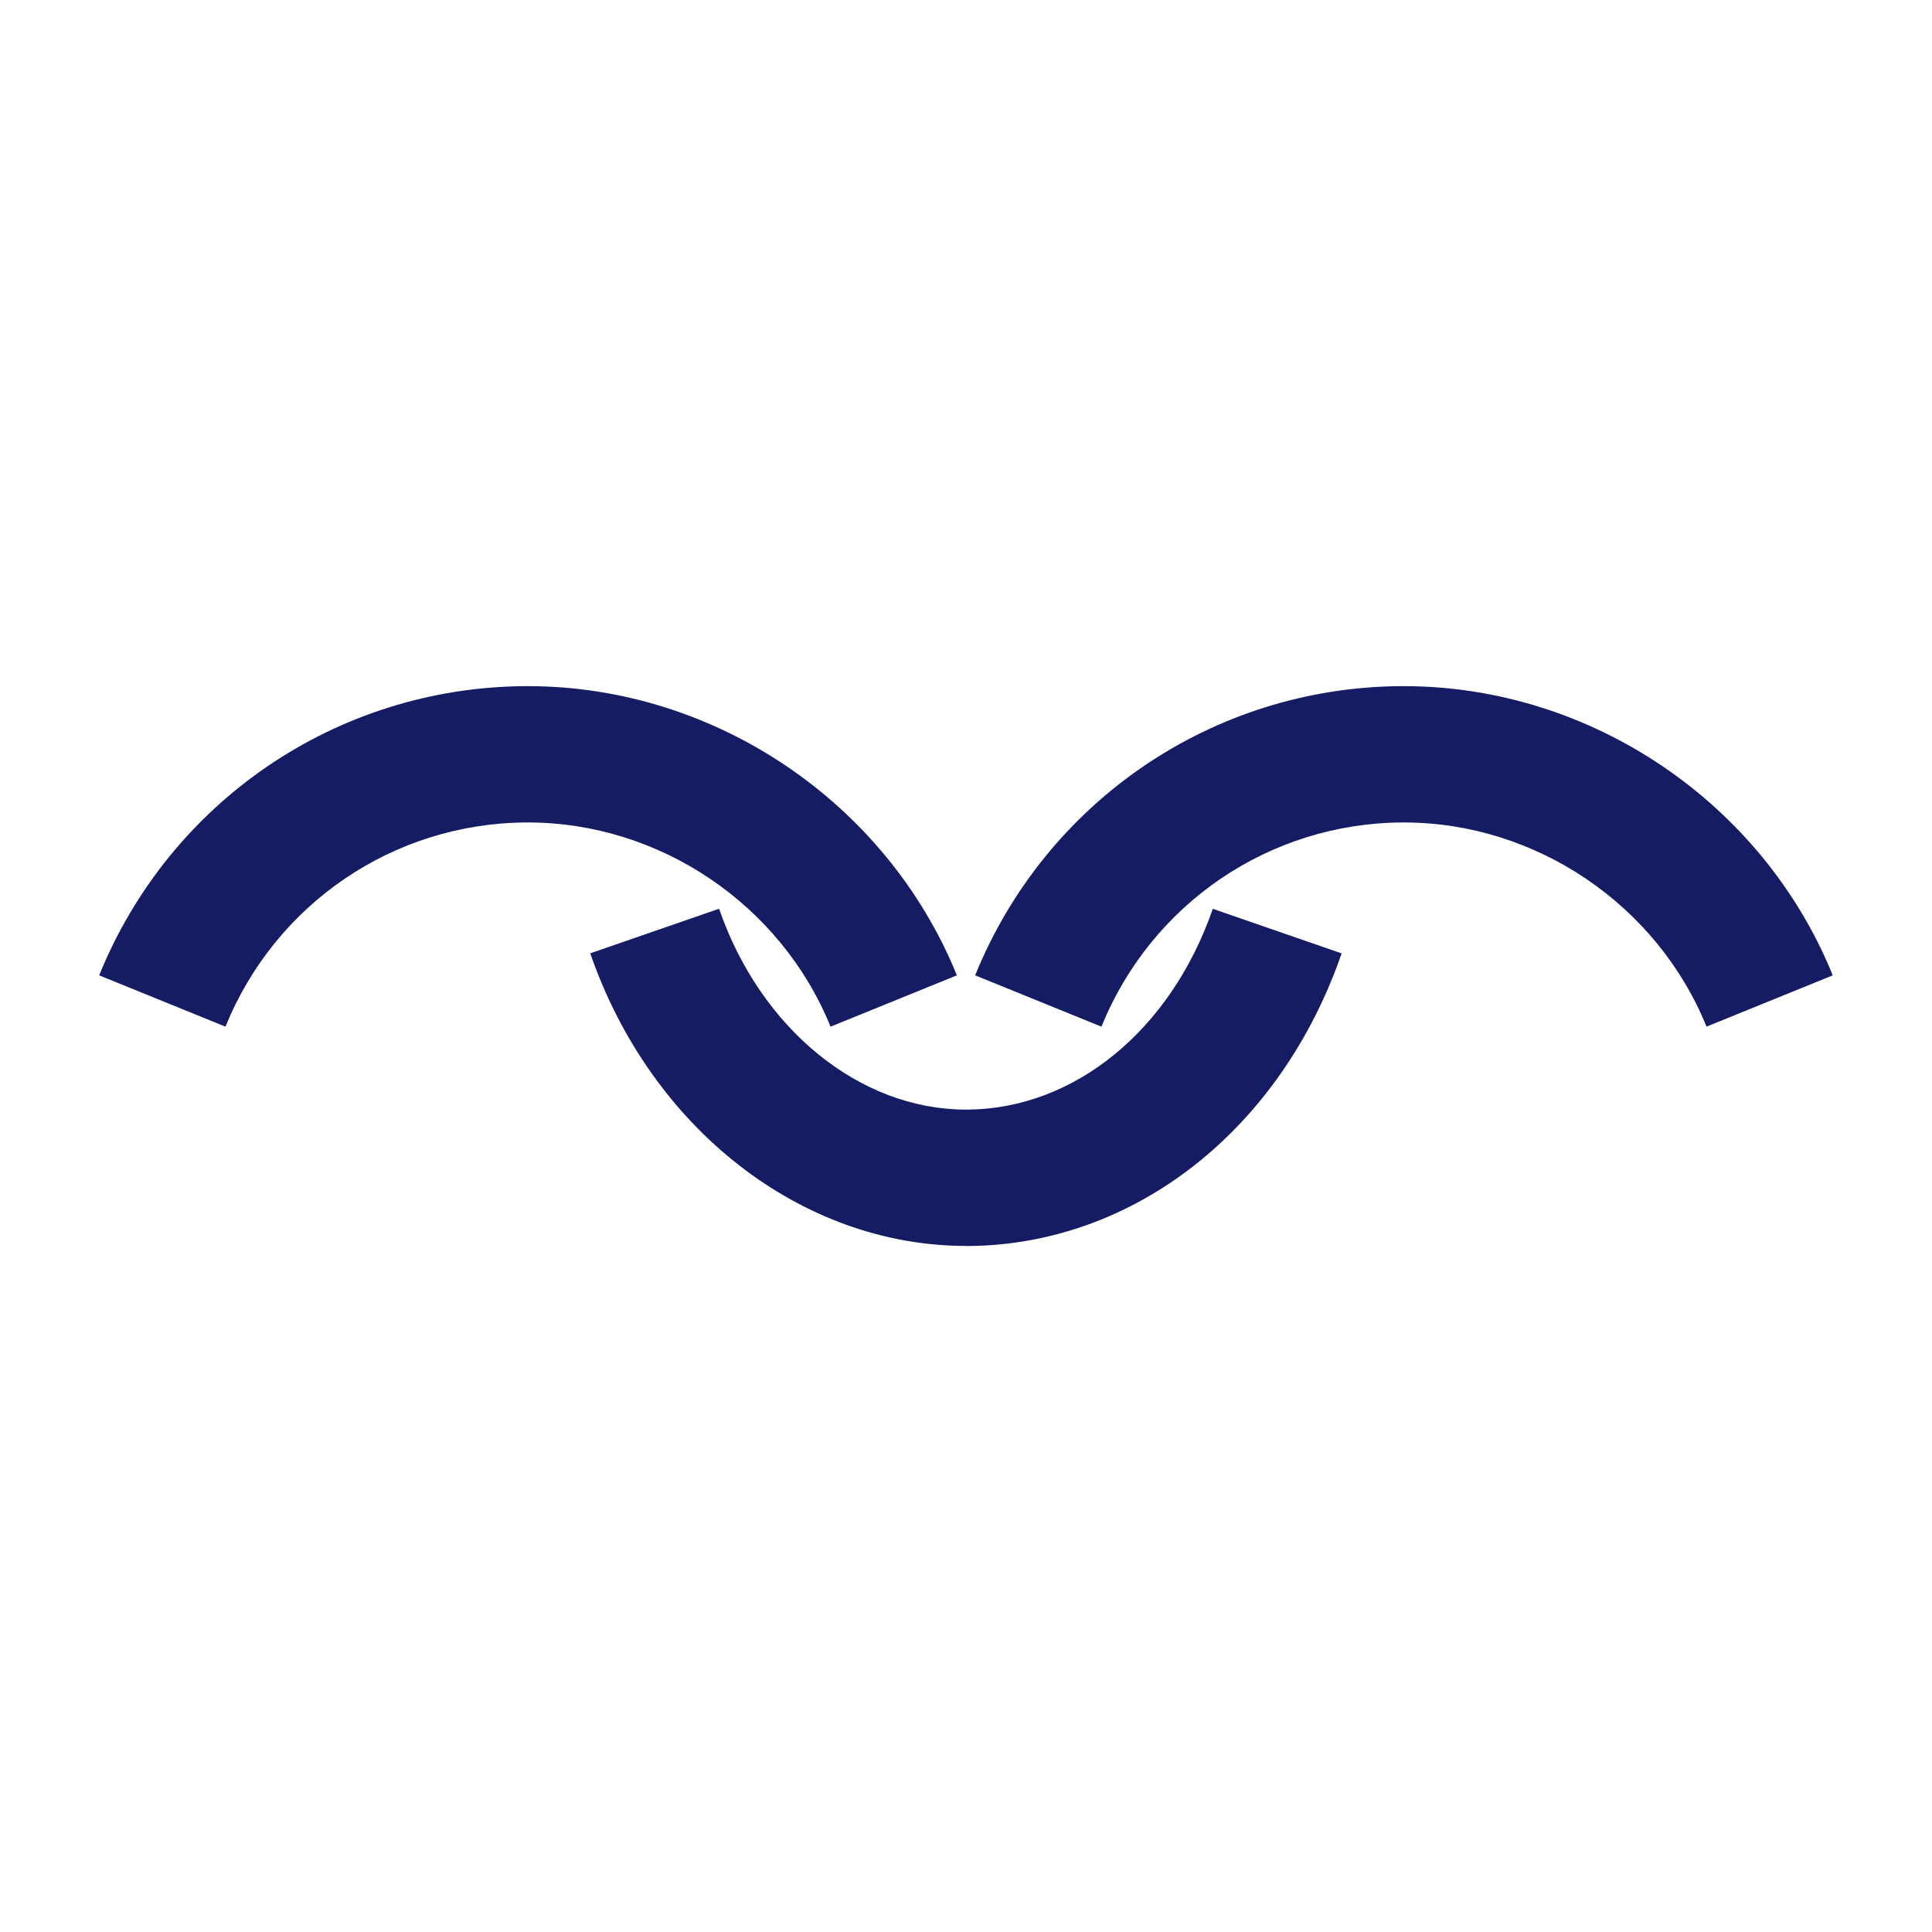
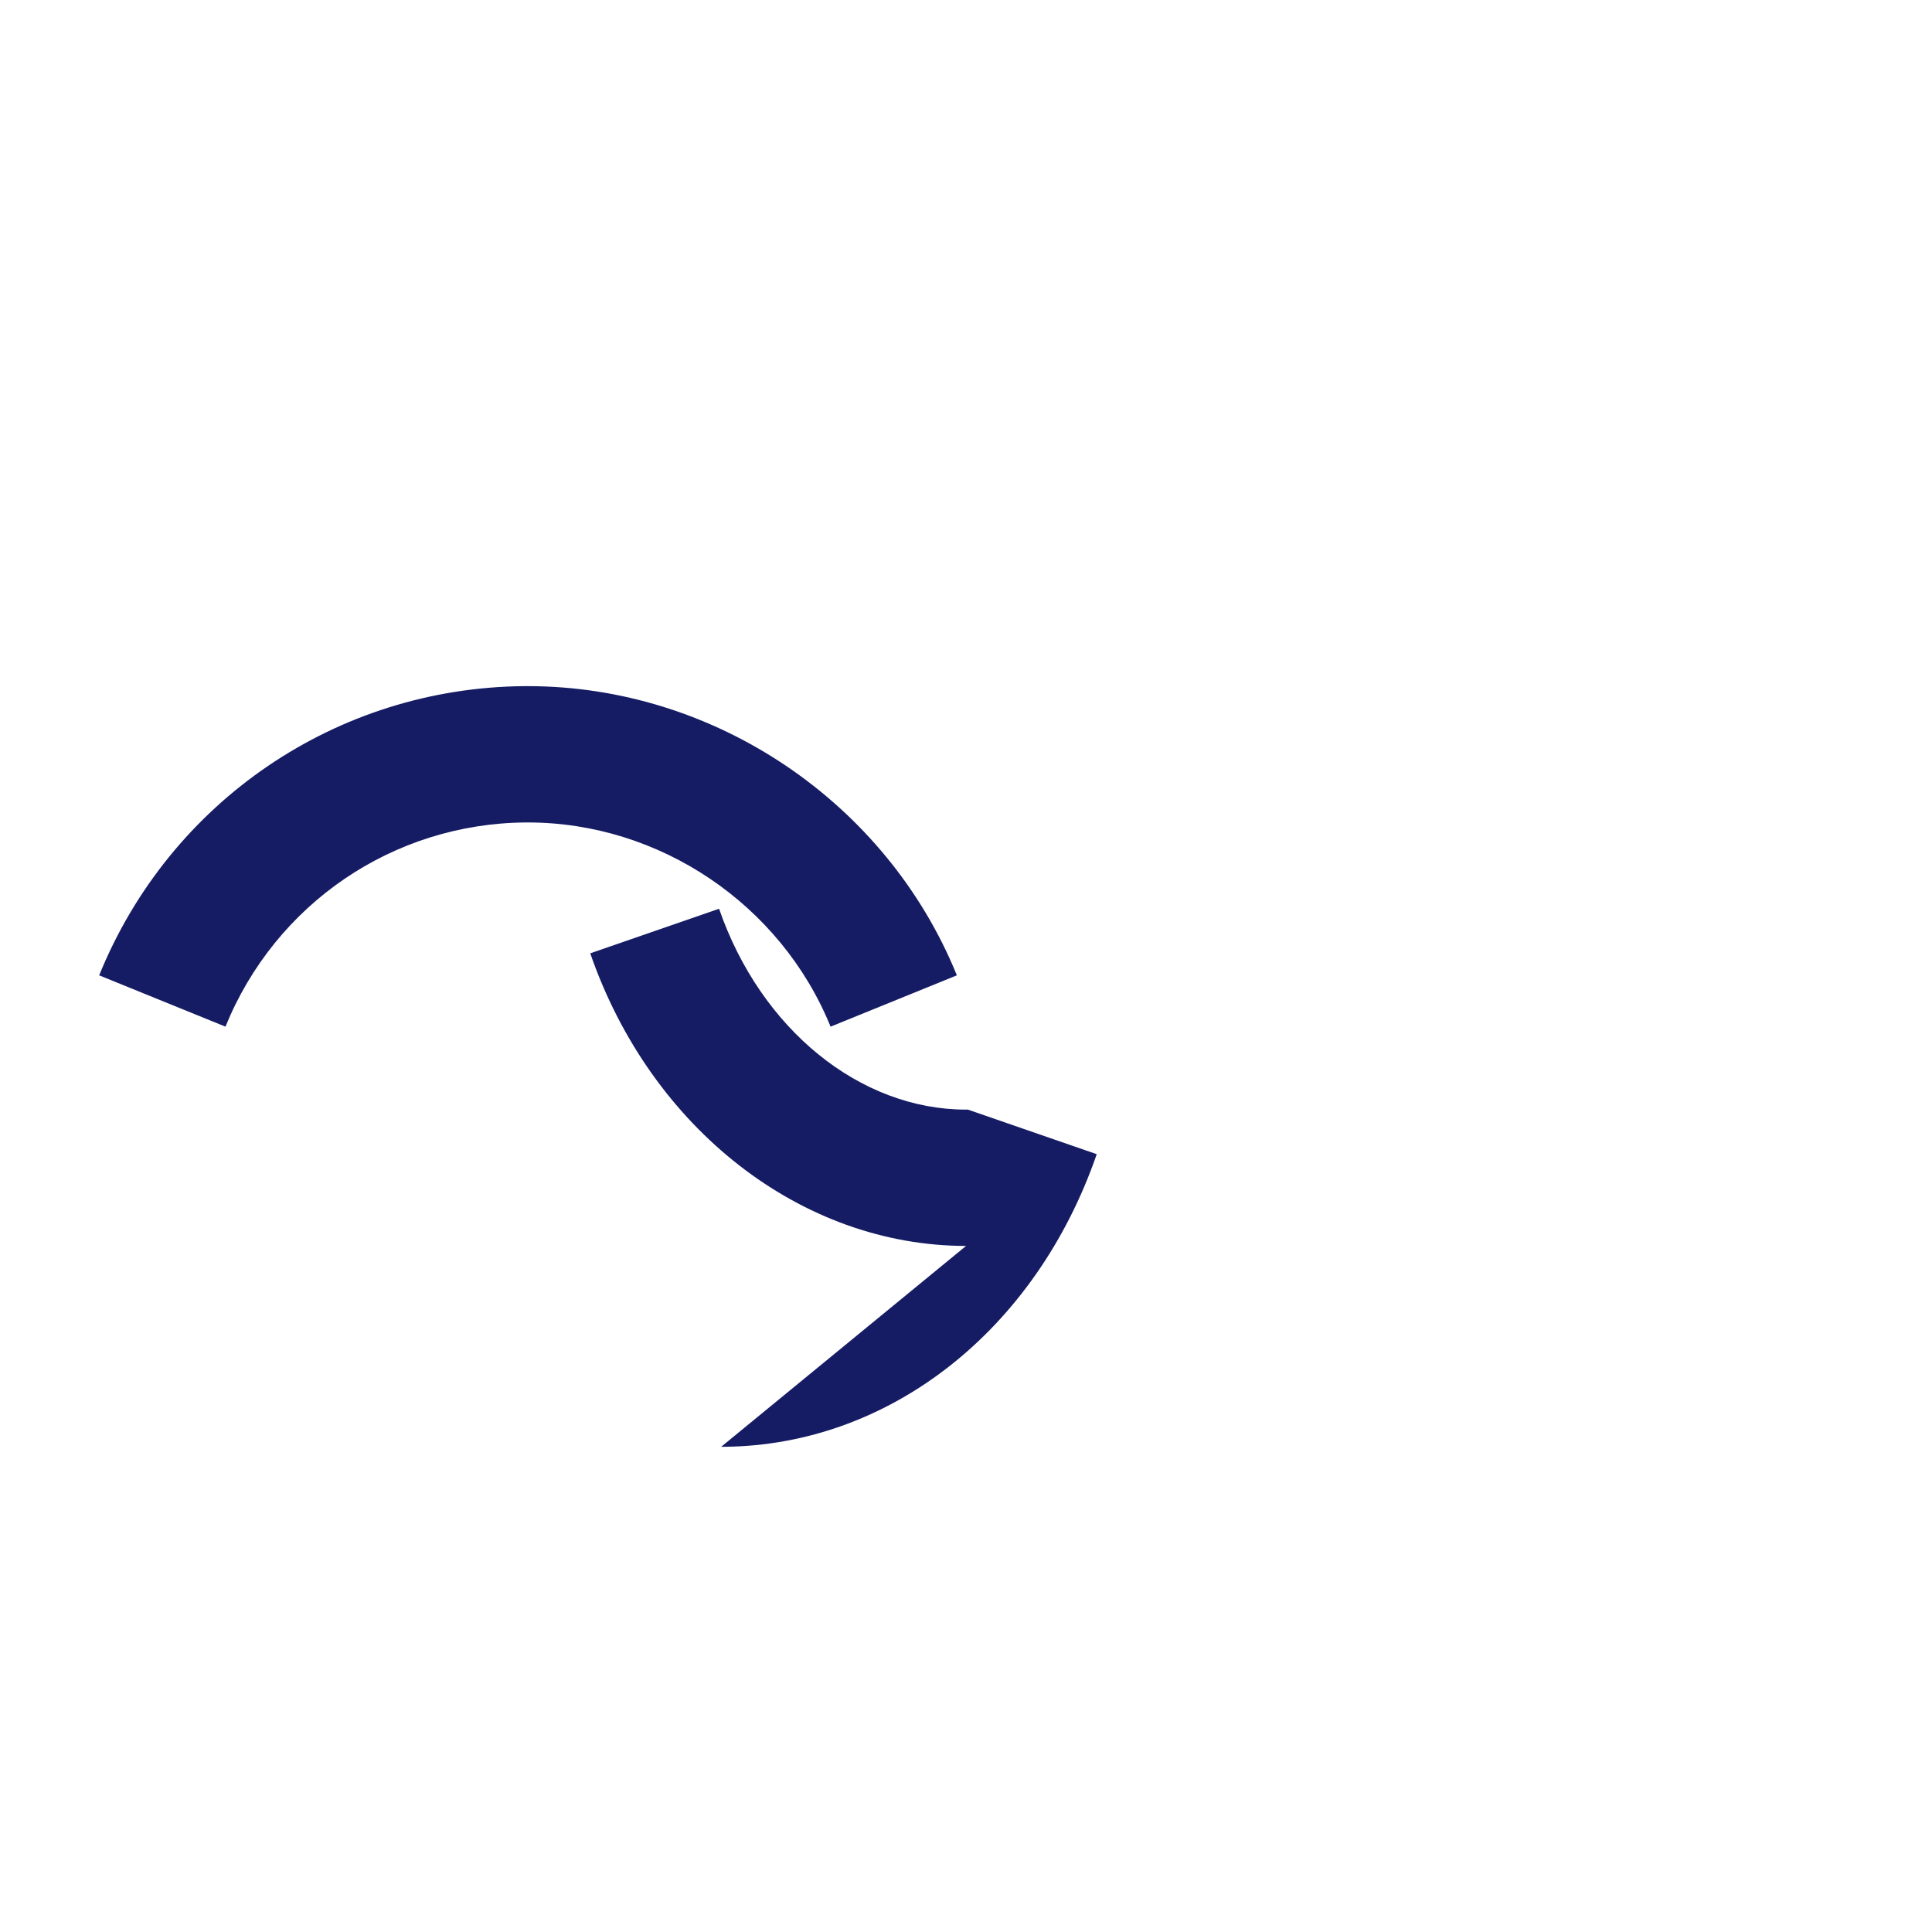
<svg xmlns="http://www.w3.org/2000/svg" id="a" viewBox="0 0 283.46 283.46">
  <defs>
    <style>.cls-1{fill:#151c64;}</style>
  </defs>
  <path class="cls-1" d="M121.86,150.63c-7.3-17.96-25.11-29.96-44.4-29.96h-.36c-19.41,.15-36.69,11.91-44.02,29.96l-18.53-7.53c10.38-25.56,34.88-42.22,62.4-42.43h.51c27.35,0,52.6,17,62.93,42.43l-18.53,7.53Z" />
-   <path class="cls-1" d="M250.38,150.63c-7.3-17.96-25.11-29.96-44.4-29.96h-.36c-19.41,.15-36.69,11.91-44.02,29.96l-18.53-7.53c10.38-25.56,34.88-42.22,62.39-42.43h.51c27.36,0,52.6,17,62.93,42.43l-18.53,7.53h.01Z" />
-   <path class="cls-1" d="M141.74,182.8c-24.12,0-46.24-17.19-55.14-42.93l18.9-6.54c6.11,17.66,20.64,29.47,36.23,29.47h.28c15.69-.14,29.79-11.71,35.93-29.46l18.9,6.54c-8.94,25.86-30.39,42.71-54.65,42.93h-.45Z" />
+   <path class="cls-1" d="M141.74,182.8c-24.12,0-46.24-17.19-55.14-42.93l18.9-6.54c6.11,17.66,20.64,29.47,36.23,29.47h.28l18.9,6.54c-8.94,25.86-30.39,42.71-54.65,42.93h-.45Z" />
</svg>